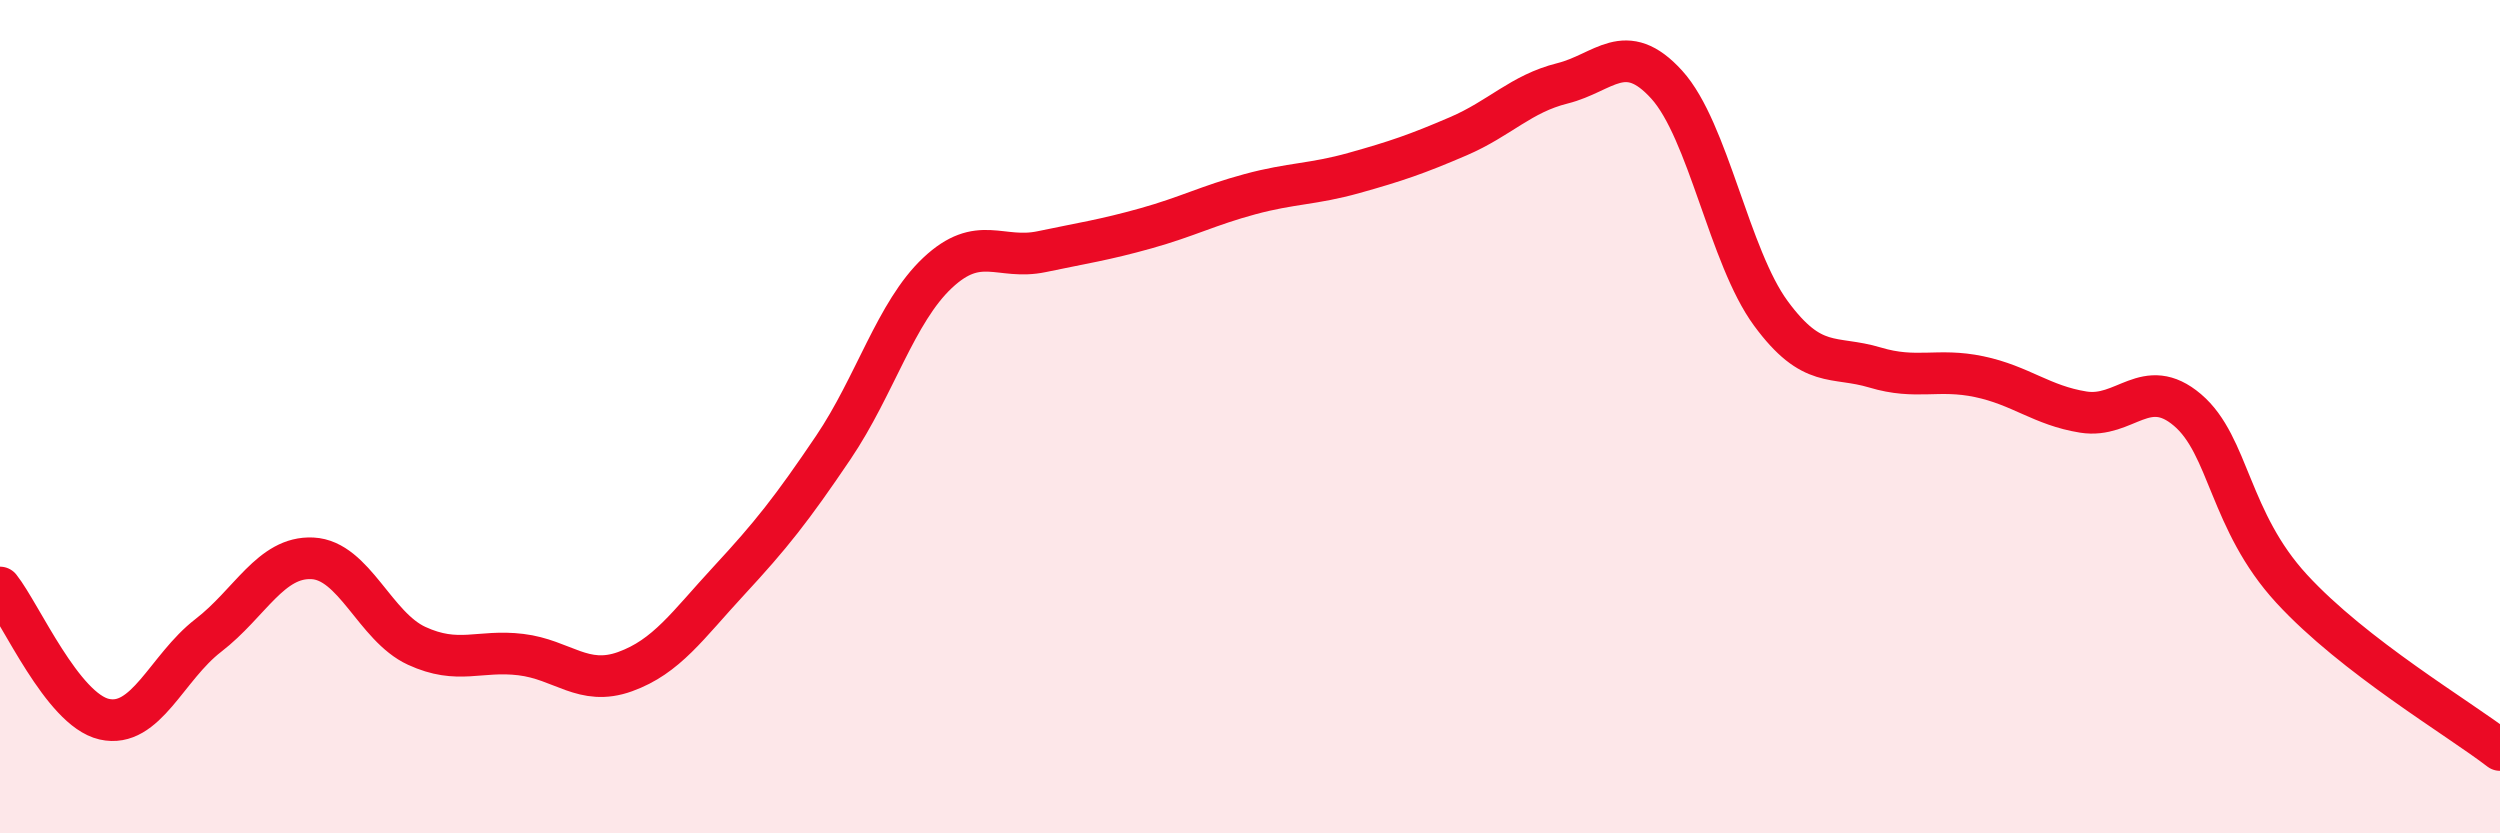
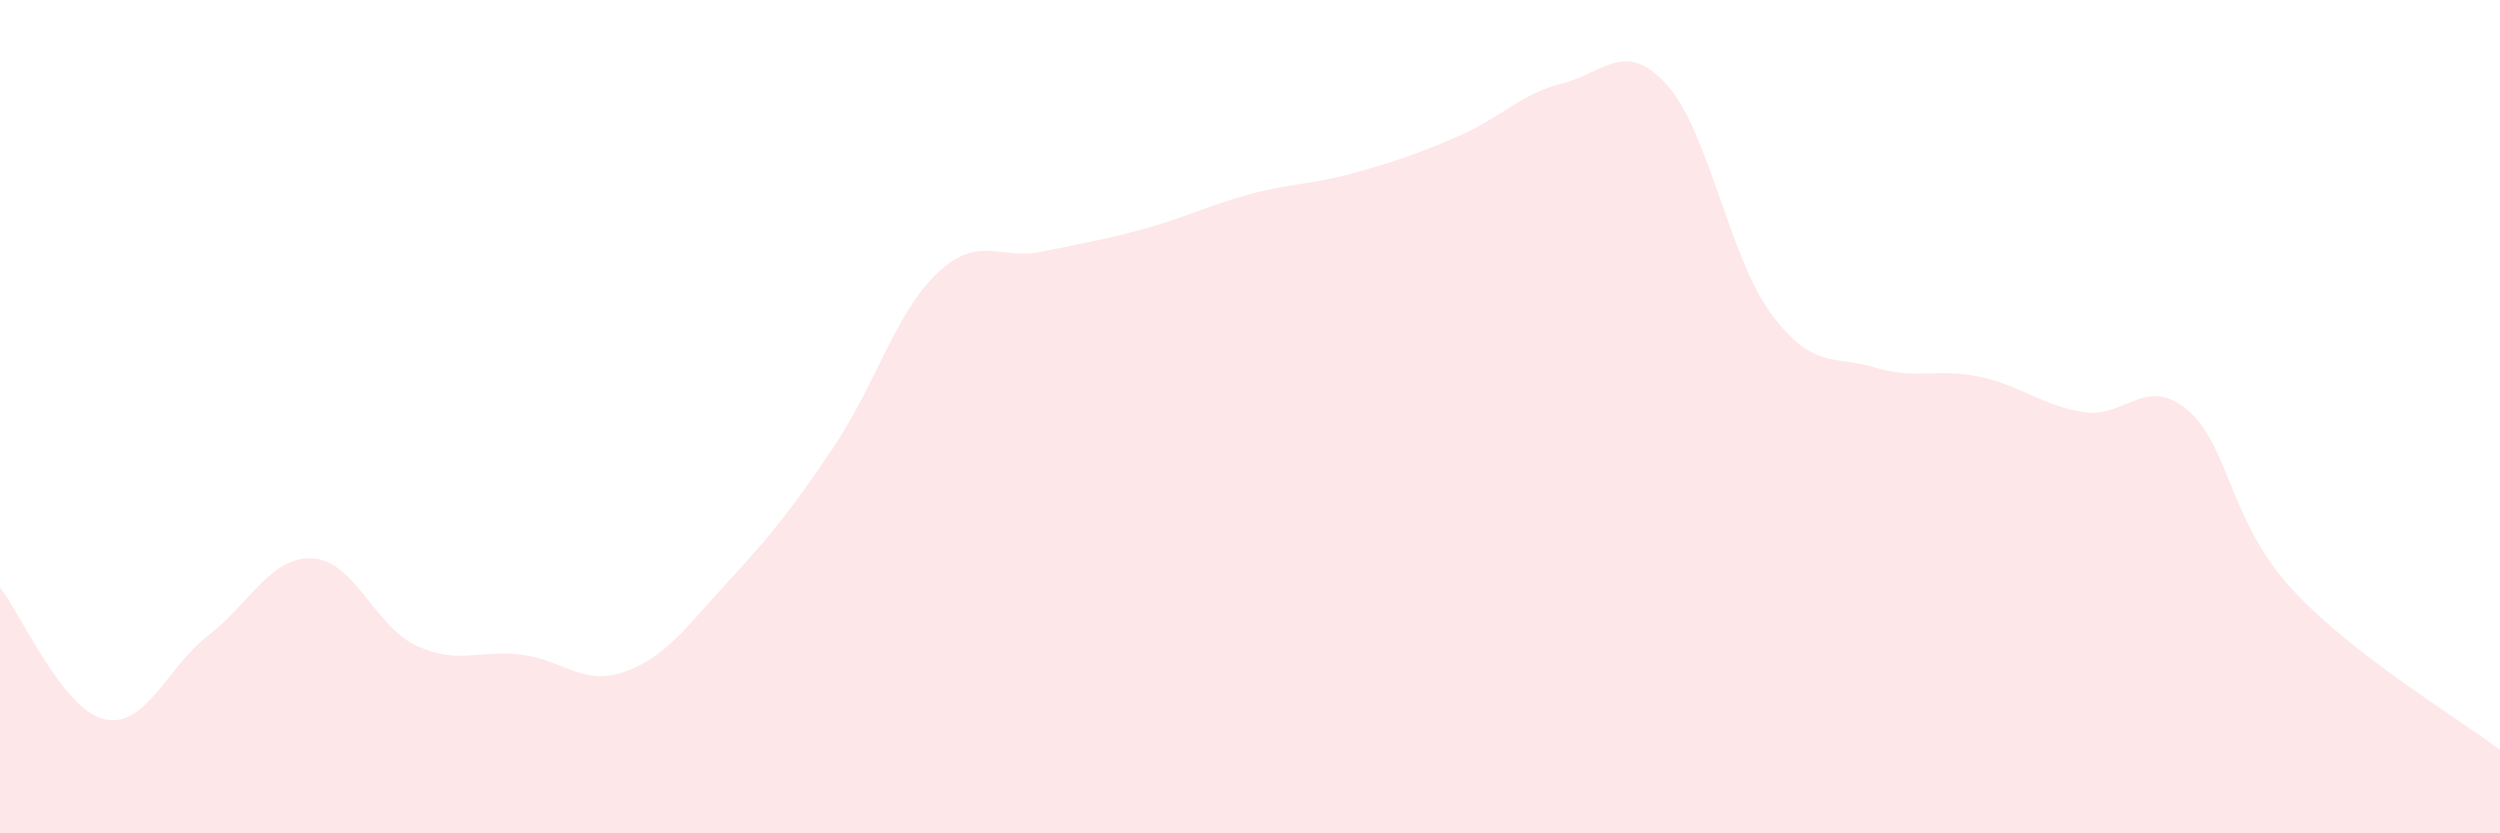
<svg xmlns="http://www.w3.org/2000/svg" width="60" height="20" viewBox="0 0 60 20">
  <path d="M 0,14.1 C 0.5,14.73 1.5,17.03 2.5,17.26 C 3.5,17.49 4,16.02 5,15.25 C 6,14.48 6.5,13.35 7.5,13.4 C 8.5,13.45 9,15.04 10,15.5 C 11,15.96 11.5,15.59 12.5,15.71 C 13.5,15.83 14,16.48 15,16.12 C 16,15.76 16.5,15.01 17.5,13.93 C 18.5,12.85 19,12.22 20,10.74 C 21,9.26 21.5,7.49 22.5,6.55 C 23.5,5.61 24,6.25 25,6.04 C 26,5.83 26.5,5.76 27.5,5.48 C 28.5,5.2 29,4.93 30,4.66 C 31,4.39 31.5,4.43 32.5,4.15 C 33.5,3.87 34,3.7 35,3.27 C 36,2.84 36.5,2.25 37.5,2 C 38.5,1.75 39,0.93 40,2.03 C 41,3.13 41.5,6.16 42.5,7.52 C 43.5,8.88 44,8.52 45,8.82 C 46,9.12 46.5,8.83 47.5,9.04 C 48.5,9.25 49,9.73 50,9.89 C 51,10.05 51.5,8.99 52.5,9.84 C 53.5,10.69 53.5,12.5 55,14.13 C 56.5,15.76 59,17.23 60,18L60 20L0 20Z" fill="#EB0A25" opacity="0.1" stroke-linecap="round" stroke-linejoin="round" />
-   <path d="M 0,14.1 C 0.5,14.73 1.5,17.03 2.5,17.26 C 3.5,17.49 4,16.02 5,15.25 C 6,14.48 6.5,13.35 7.5,13.4 C 8.5,13.45 9,15.04 10,15.5 C 11,15.96 11.5,15.59 12.5,15.71 C 13.5,15.83 14,16.48 15,16.12 C 16,15.76 16.5,15.01 17.5,13.93 C 18.5,12.85 19,12.22 20,10.74 C 21,9.26 21.5,7.49 22.5,6.55 C 23.5,5.61 24,6.25 25,6.04 C 26,5.83 26.5,5.76 27.5,5.48 C 28.5,5.2 29,4.93 30,4.66 C 31,4.39 31.5,4.43 32.5,4.15 C 33.5,3.87 34,3.7 35,3.27 C 36,2.84 36.5,2.25 37.5,2 C 38.5,1.75 39,0.93 40,2.03 C 41,3.13 41.5,6.16 42.5,7.52 C 43.5,8.88 44,8.52 45,8.82 C 46,9.12 46.5,8.83 47.5,9.04 C 48.5,9.25 49,9.73 50,9.89 C 51,10.05 51.5,8.99 52.5,9.84 C 53.5,10.69 53.5,12.5 55,14.13 C 56.5,15.76 59,17.23 60,18" stroke="#EB0A25" stroke-width="1" fill="none" stroke-linecap="round" stroke-linejoin="round" />
</svg>